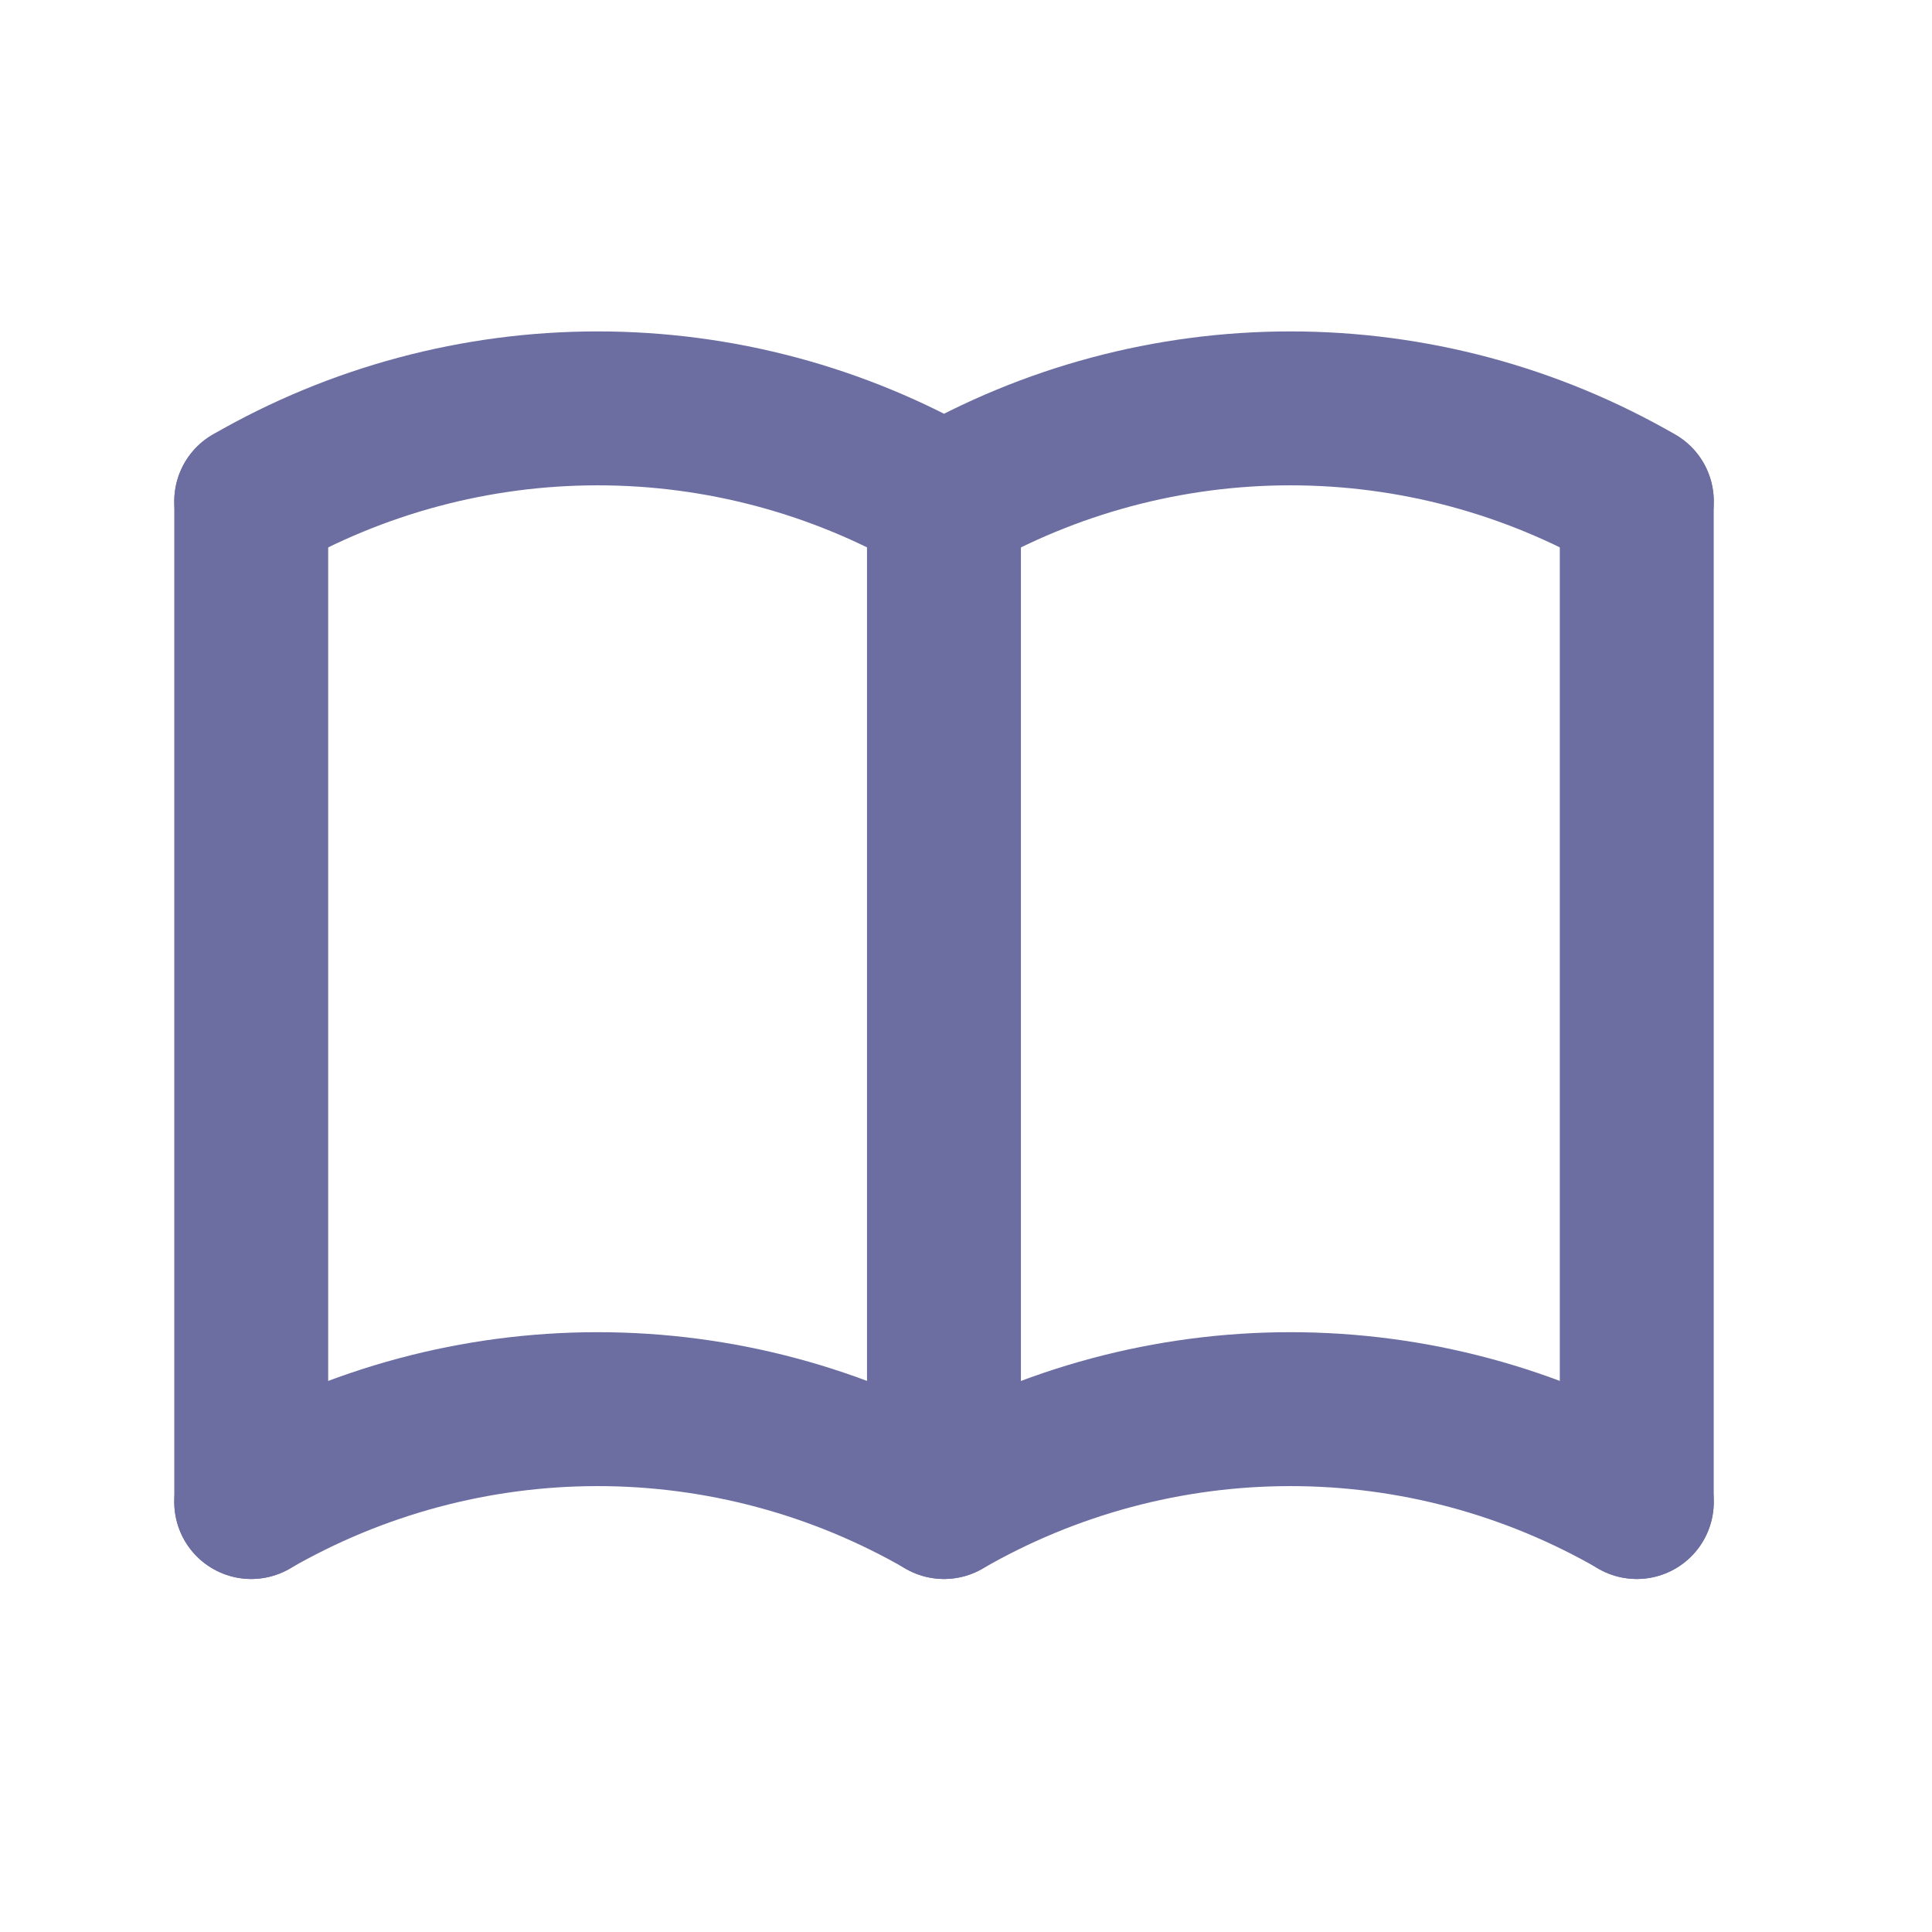
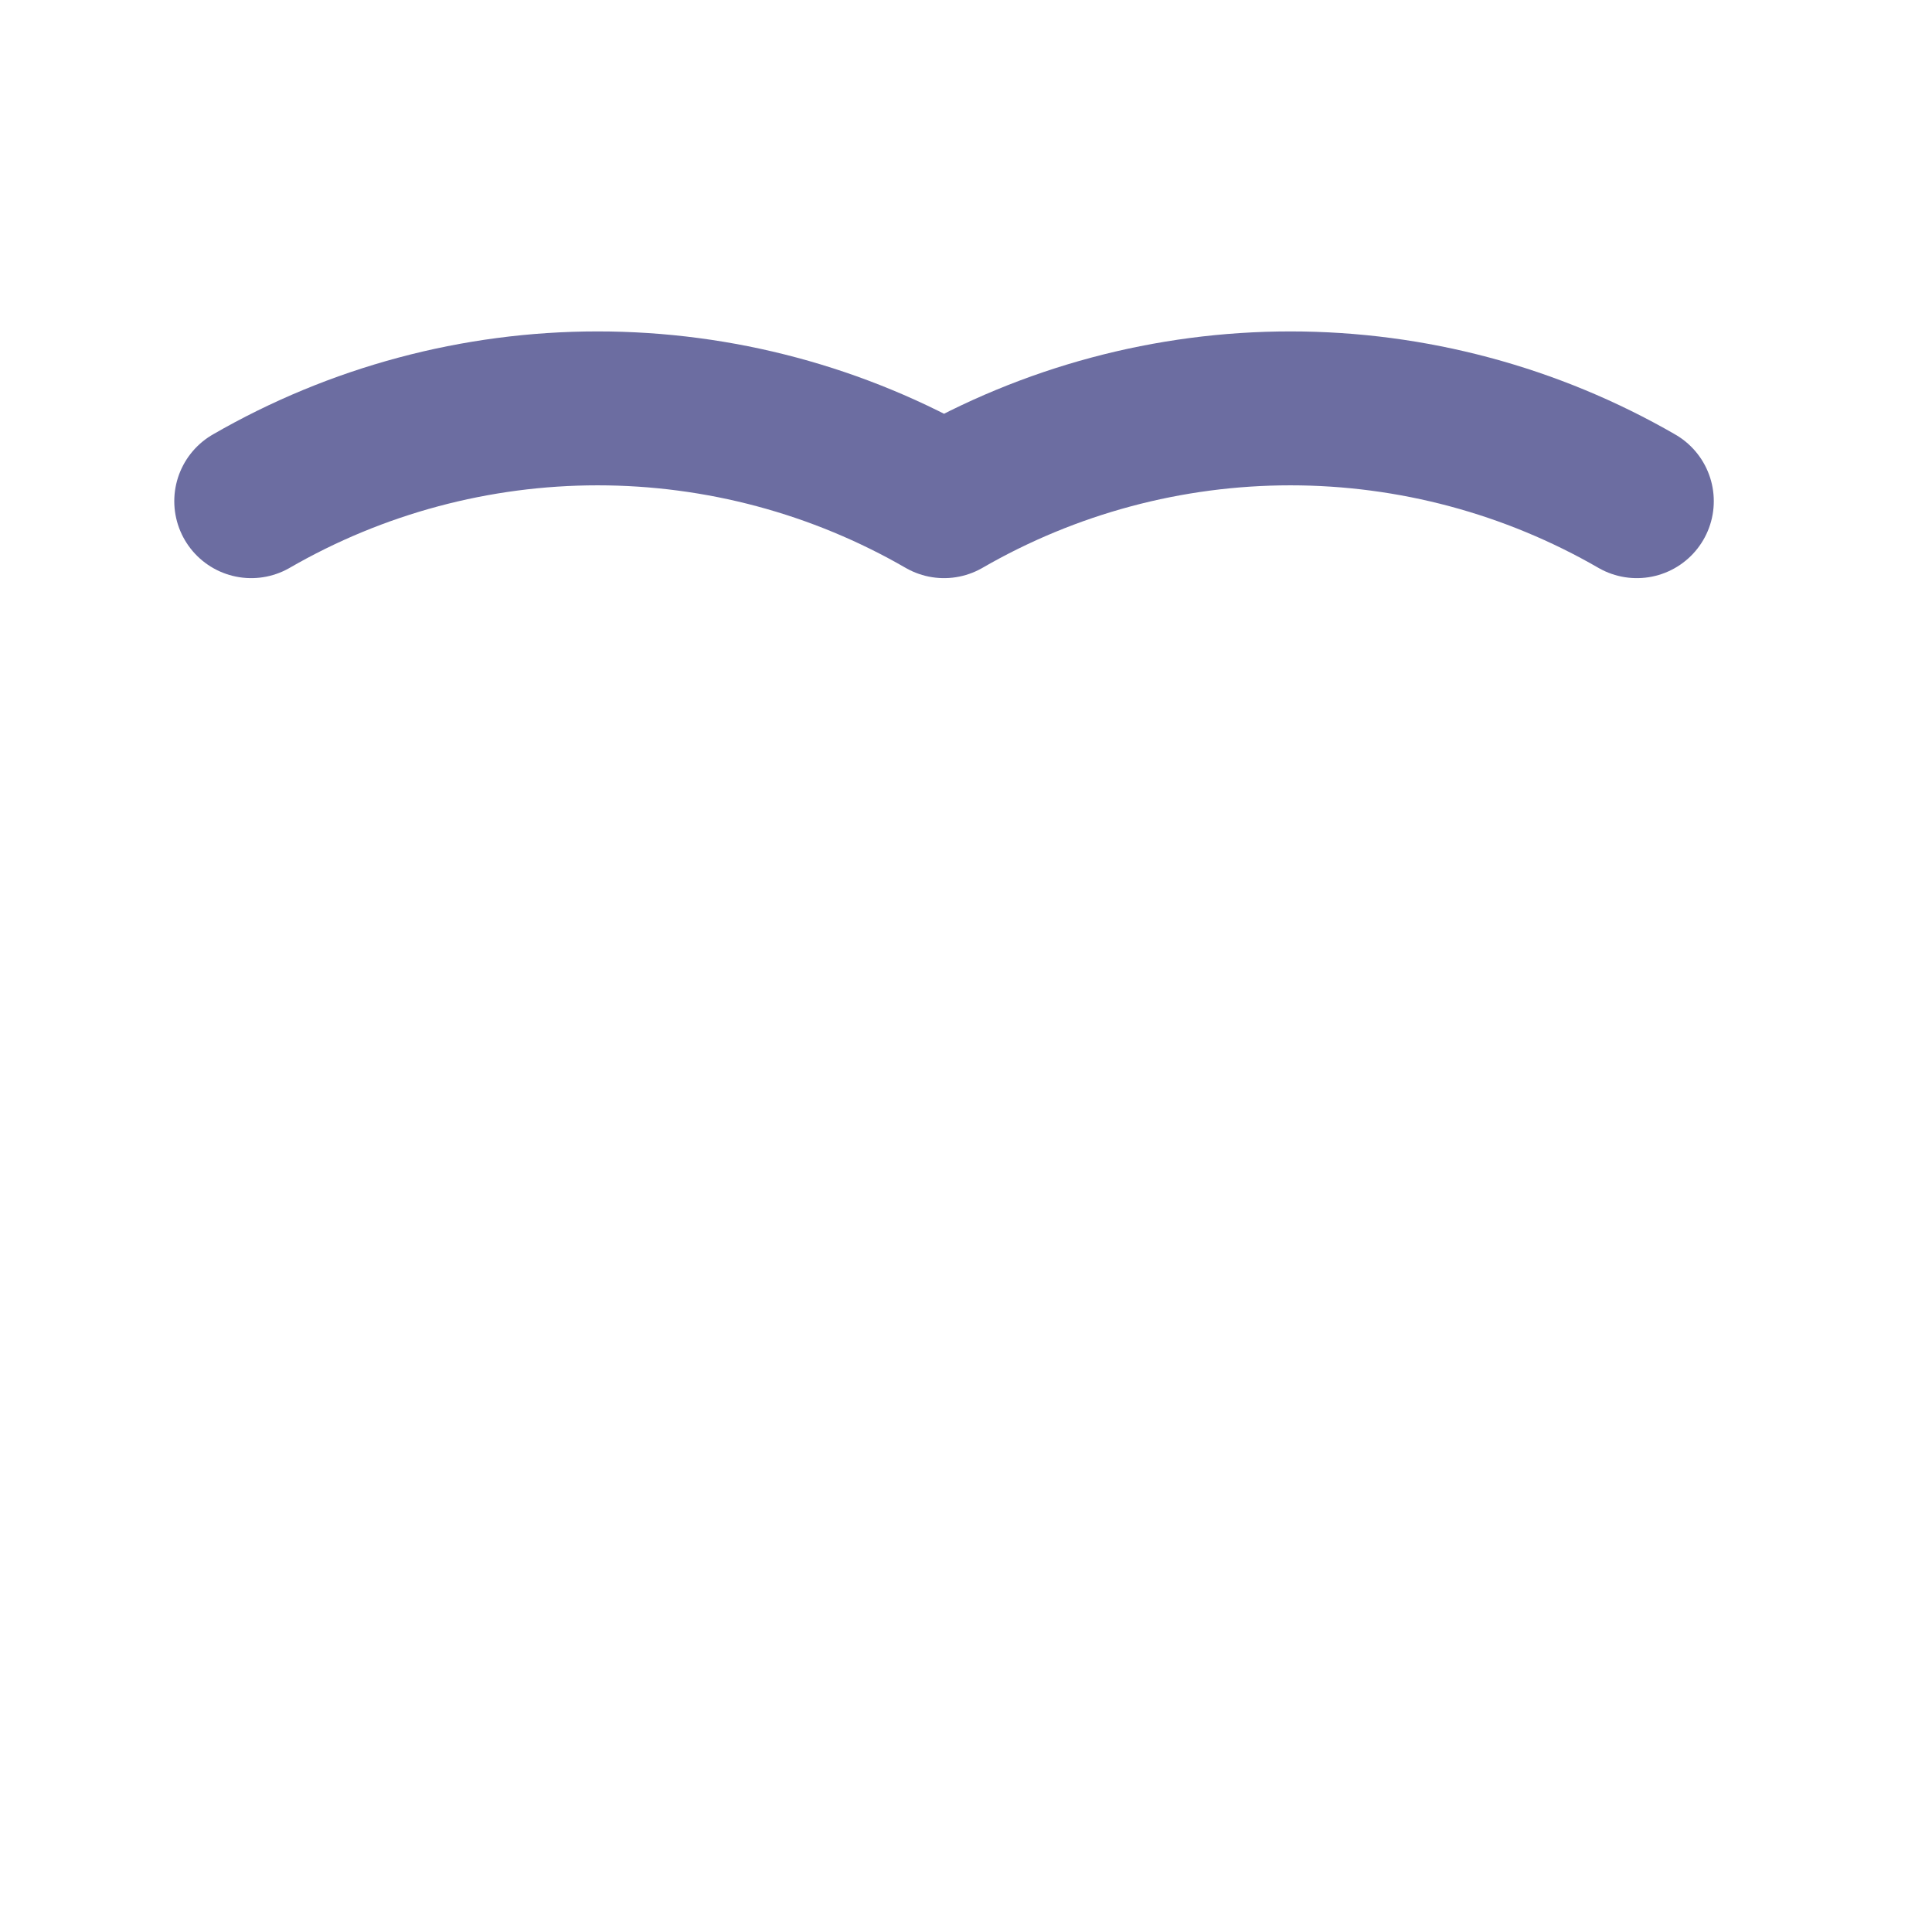
<svg xmlns="http://www.w3.org/2000/svg" width="27" height="27" viewBox="0 0 27 27" fill="none">
-   <path d="M3.511 20.991C4.983 20.141 6.653 19.693 8.352 19.693C10.052 19.693 11.721 20.141 13.193 20.991C14.665 20.141 16.334 19.693 18.034 19.693C19.733 19.693 21.403 20.141 22.875 20.991" stroke="#6C6DA1" stroke-width="2.151" stroke-linecap="round" stroke-linejoin="round" />
  <path d="M3.511 7.004C4.983 6.154 6.653 5.707 8.352 5.707C10.052 5.707 11.721 6.154 13.193 7.004C14.665 6.154 16.334 5.707 18.034 5.707C19.733 5.707 21.403 6.154 22.875 7.004" stroke="#6C6DA1" stroke-width="2.151" stroke-linecap="round" stroke-linejoin="round" />
-   <path d="M3.511 7.006V20.991" stroke="#6C6DA1" stroke-width="2.151" stroke-linecap="round" stroke-linejoin="round" />
-   <path d="M13.192 7.006V20.991" stroke="#6C6DA1" stroke-width="2.151" stroke-linecap="round" stroke-linejoin="round" />
-   <path d="M22.874 7.006V20.991" stroke="#6C6DA1" stroke-width="2.151" stroke-linecap="round" stroke-linejoin="round" />
</svg>